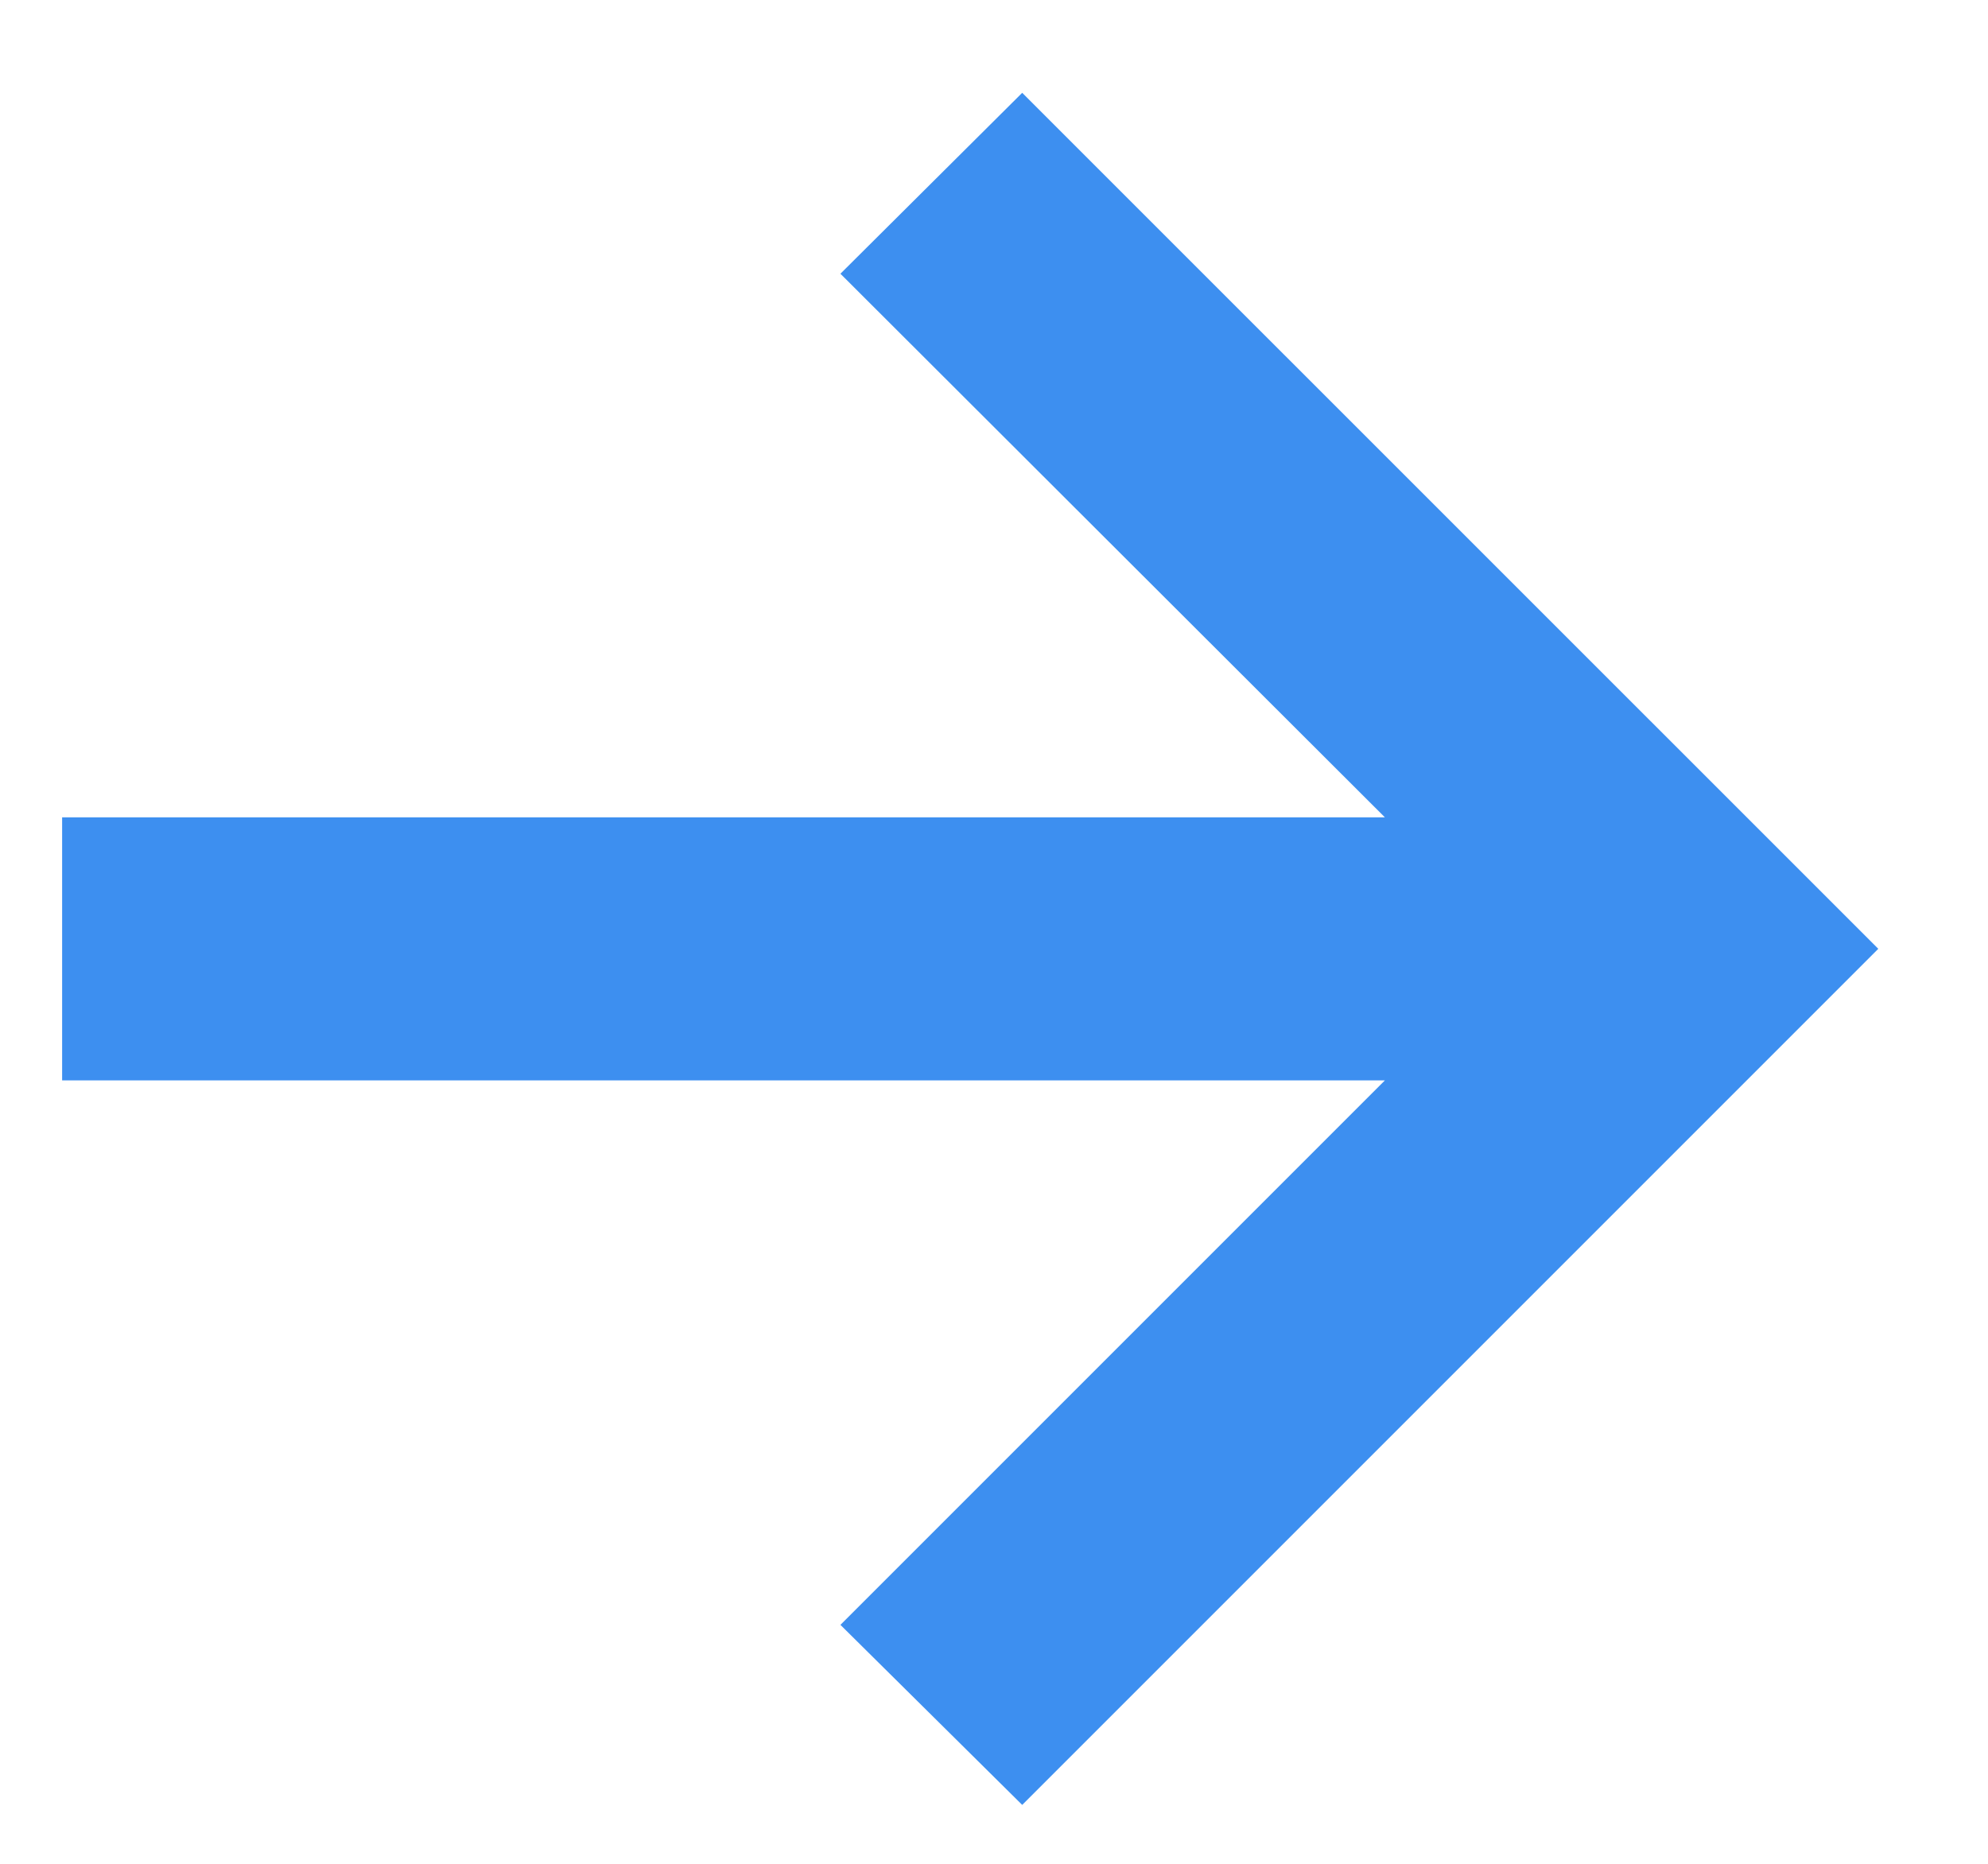
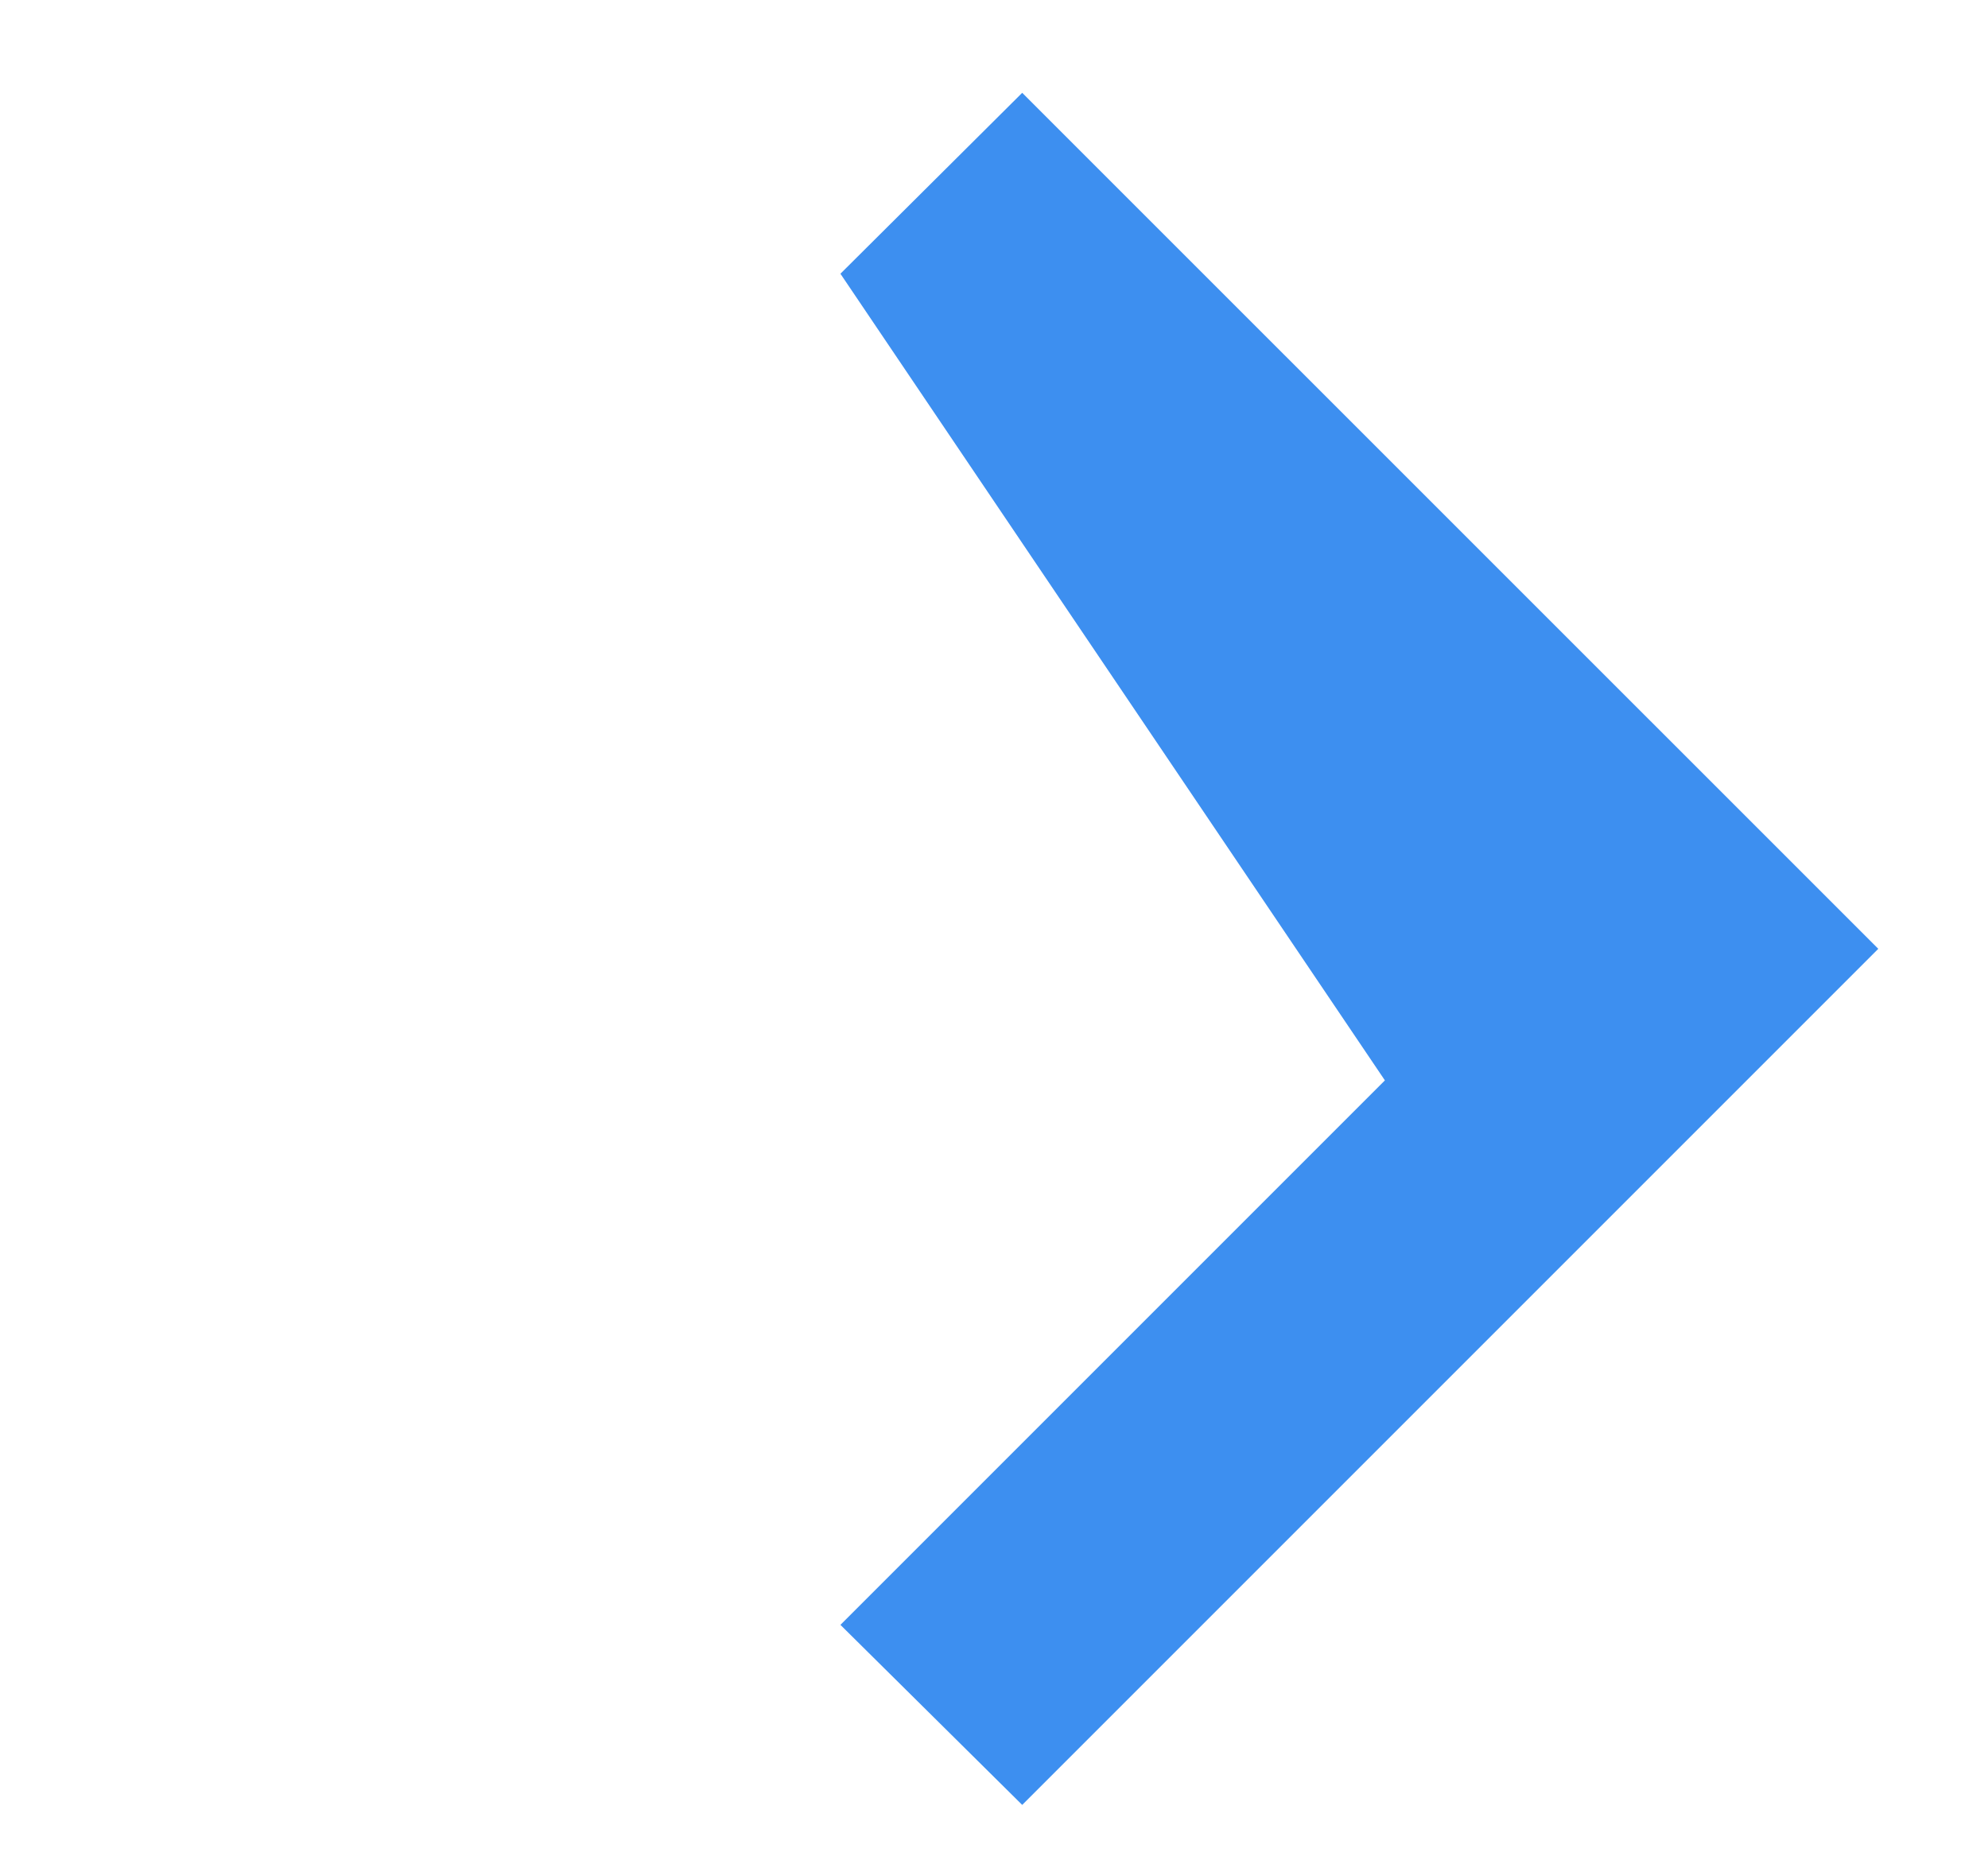
<svg xmlns="http://www.w3.org/2000/svg" width="16" height="15" viewBox="0 0 16 15" fill="none">
-   <path d="M8.227 14.526L6.764 13.077L11.146 8.695H0.5V6.578H11.146L6.764 2.203L8.227 0.747L15.117 7.636L8.227 14.526Z" fill="#3D8FF0" />
+   <path d="M8.227 14.526L6.764 13.077L11.146 8.695H0.5H11.146L6.764 2.203L8.227 0.747L15.117 7.636L8.227 14.526Z" fill="#3D8FF0" />
</svg>